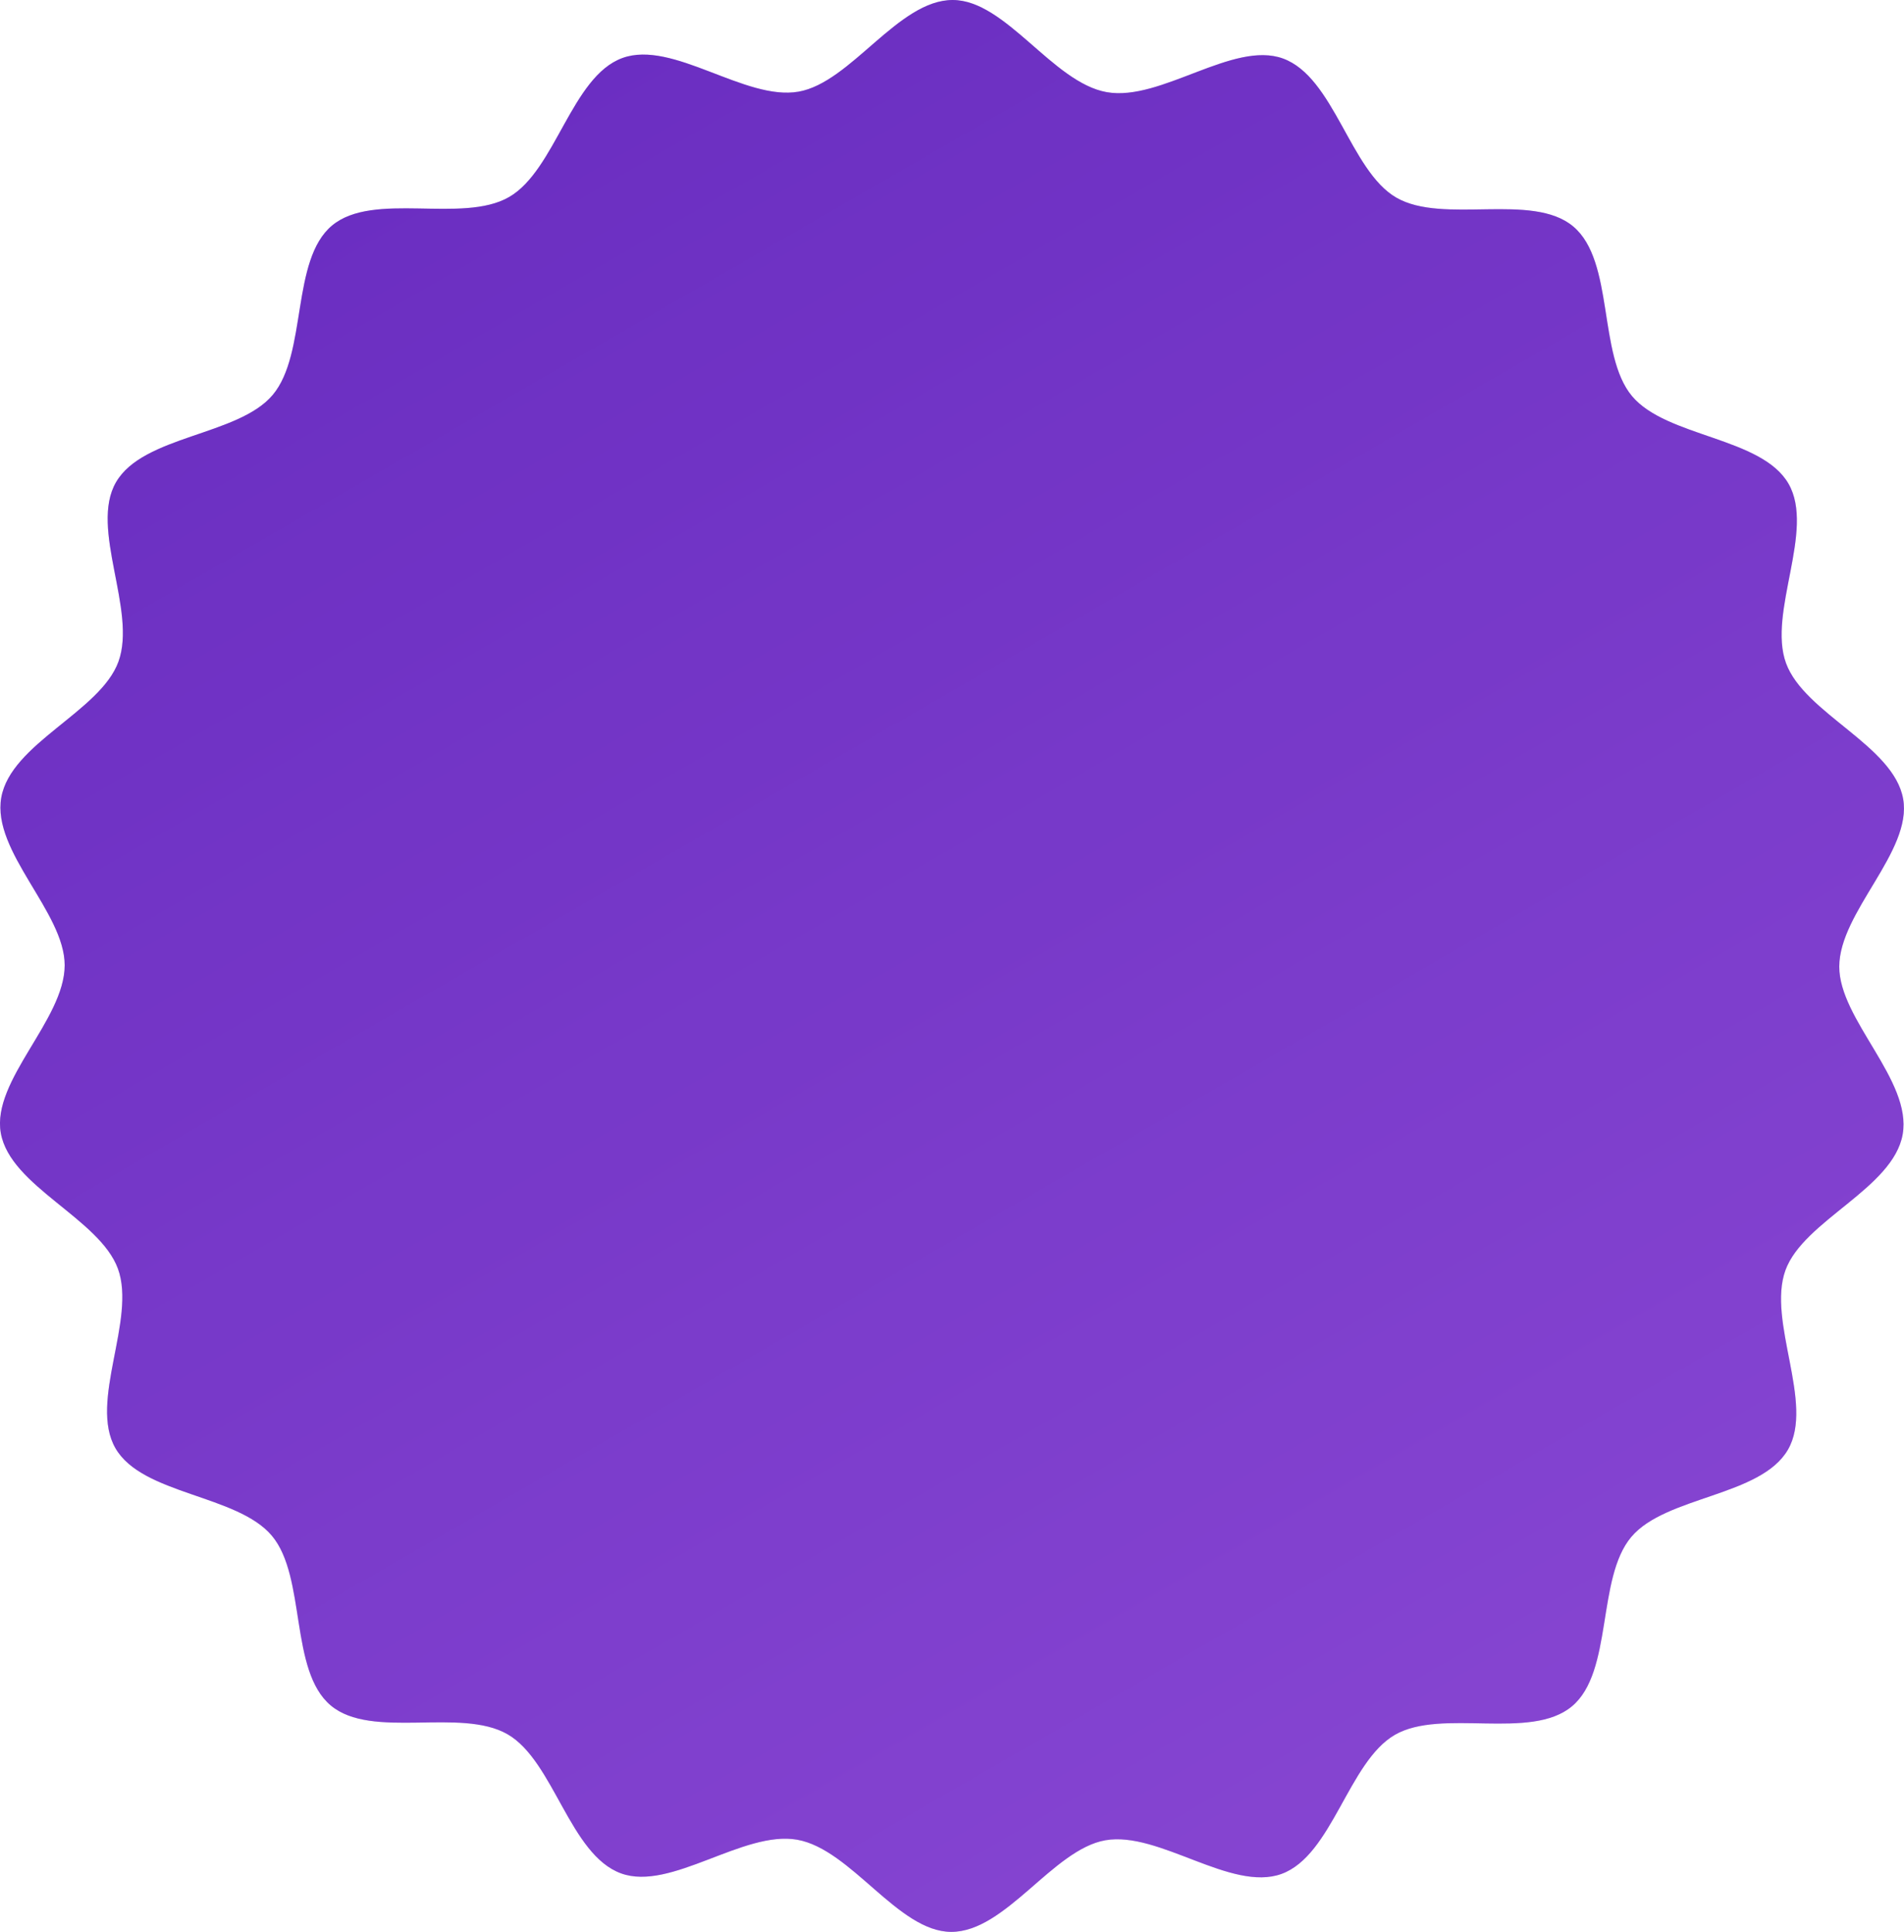
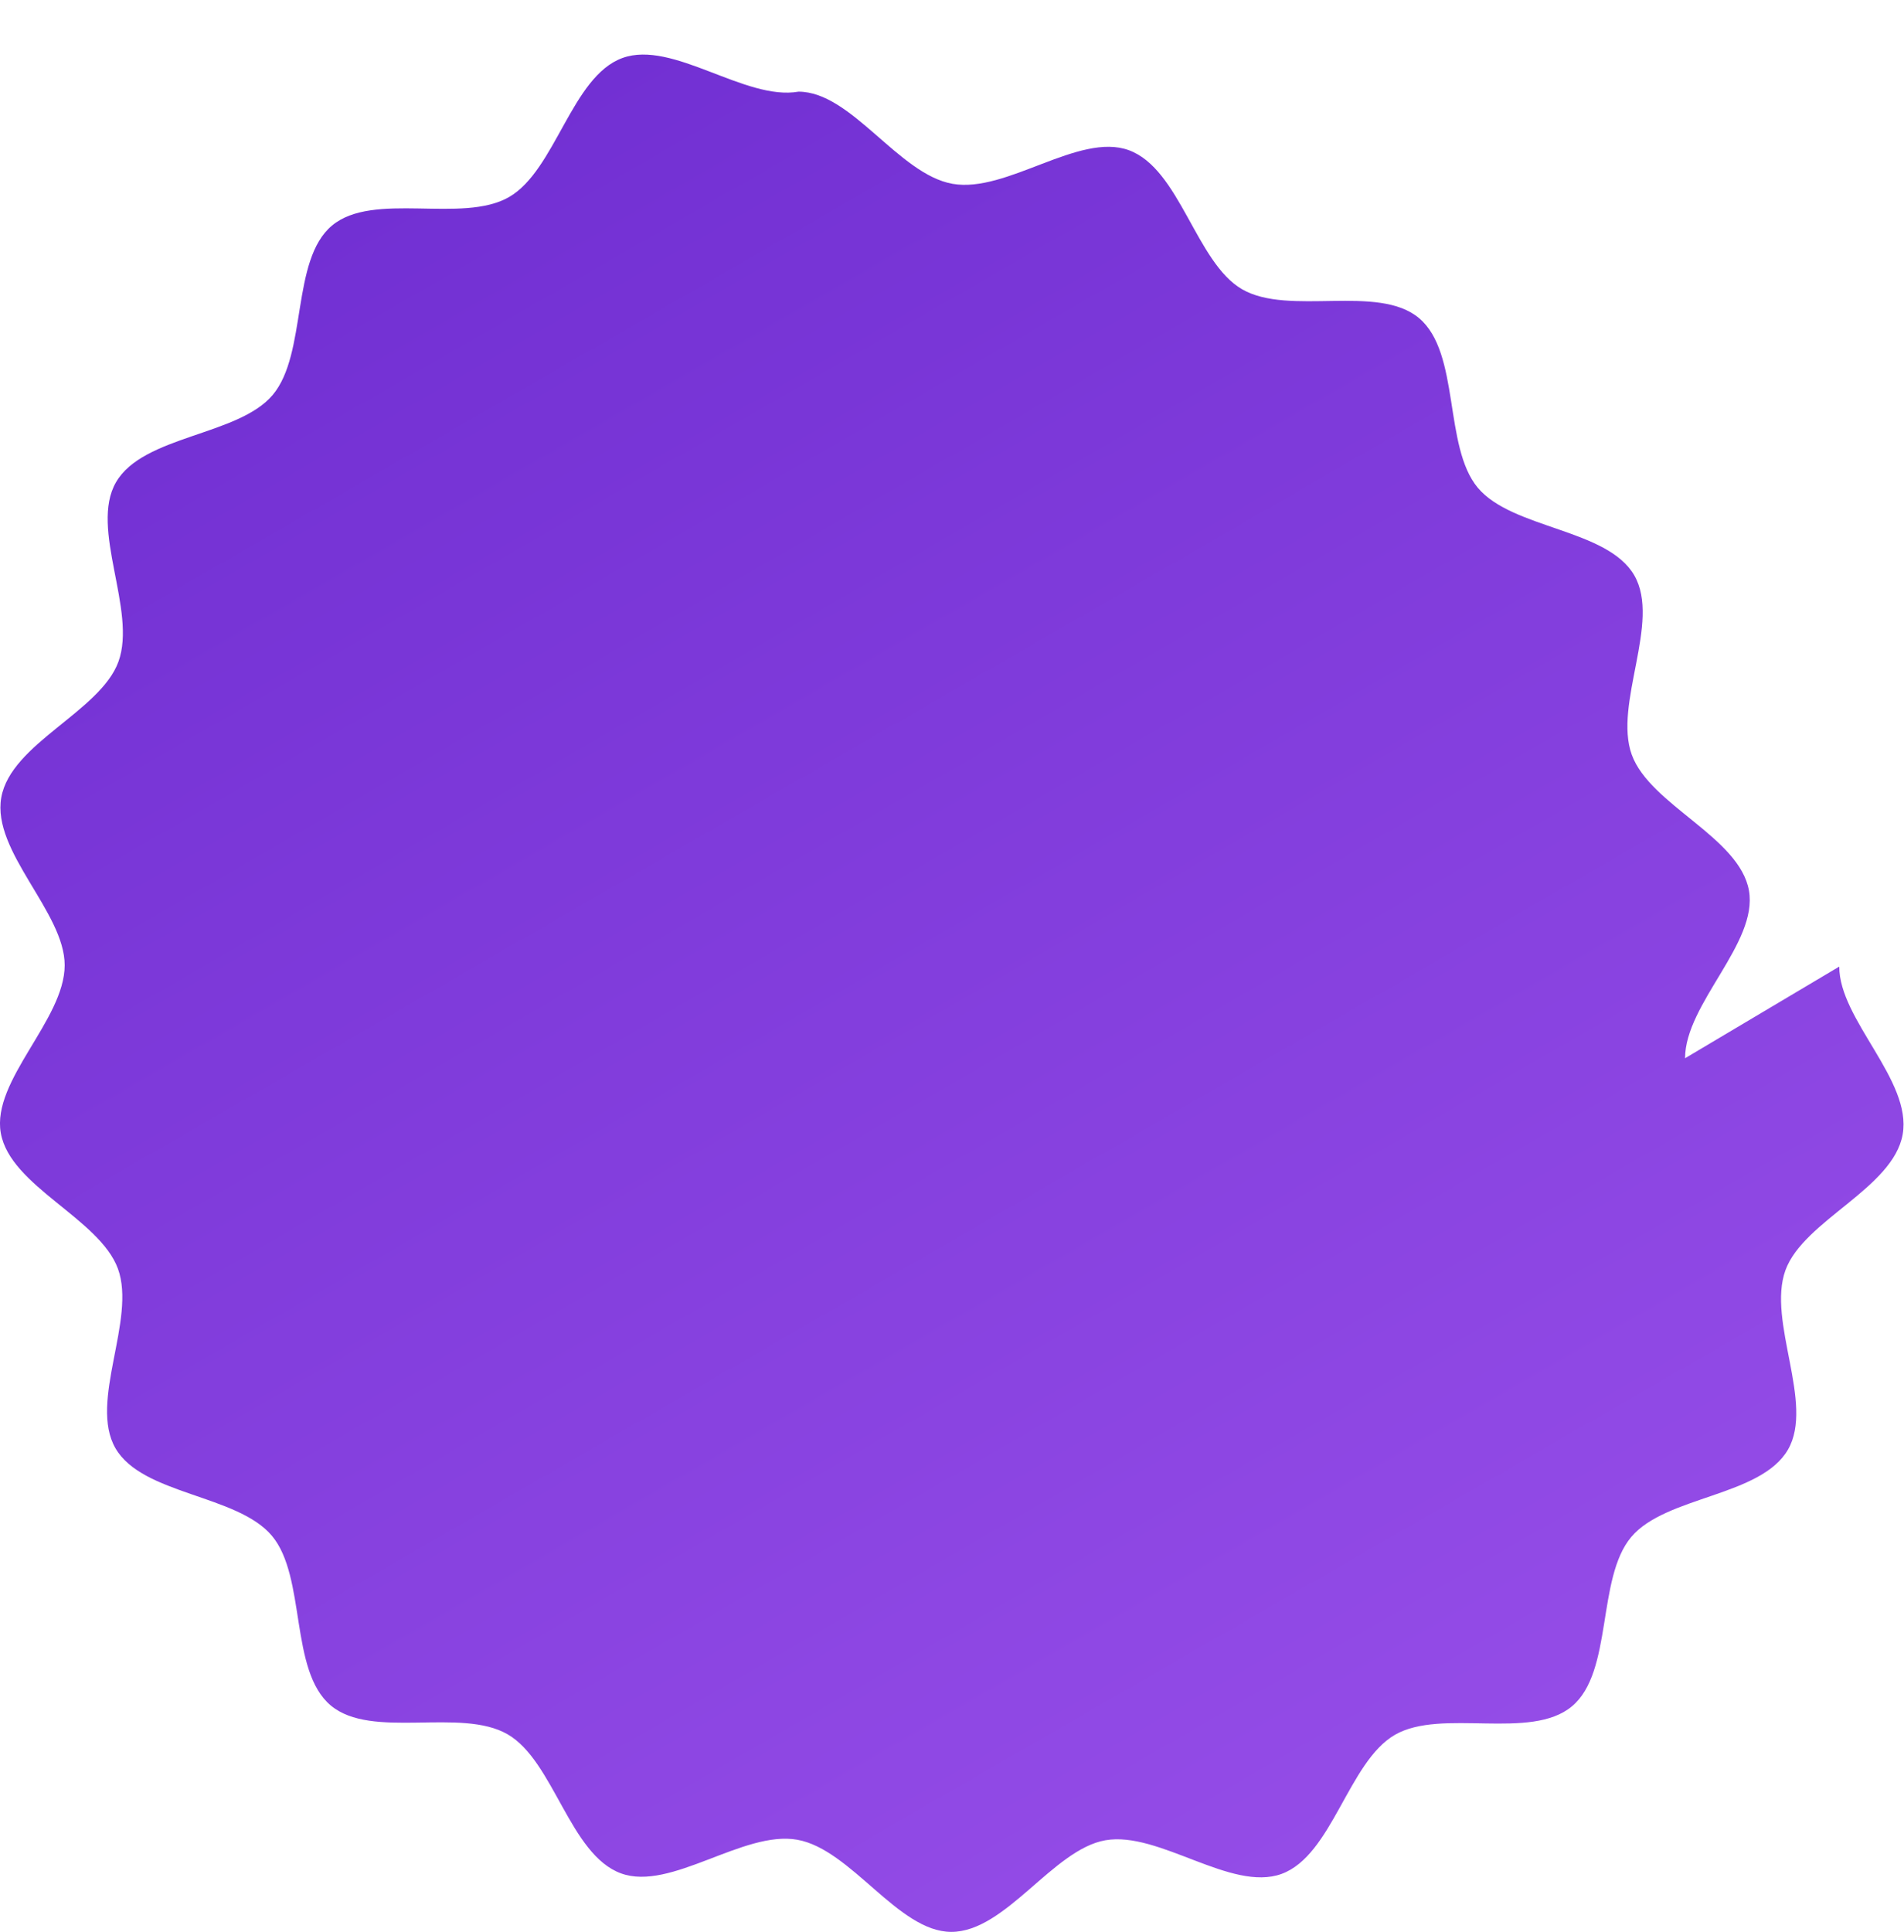
<svg xmlns="http://www.w3.org/2000/svg" id="Camada_2" viewBox="0 0 387.09 392.64">
  <defs>
    <style>.cls-1{fill:url(#Gradiente_sem_nome_11);}.cls-2{fill:#522d87;opacity:.22;}</style>
    <linearGradient id="Gradiente_sem_nome_11" x1="96.79" y1="28.74" x2="290.29" y2="363.9" gradientUnits="userSpaceOnUse">
      <stop offset="0" stop-color="#7230d3" />
      <stop offset="1" stop-color="#944ce7" />
    </linearGradient>
  </defs>
  <g id="Camada_1-2">
-     <path class="cls-1" d="M373.93,196.45c-.03,10.79,14.83,23.12,12.89,34.11-1.95,10.99-20.14,17.47-23.83,27.6-3.78,10.43,5.94,27.08.51,36.47-5.53,9.55-24.84,9.41-31.86,17.75-7.08,8.41-3.66,27.4-12.05,34.41-8.4,7.04-26.5.33-36,5.8-9.47,5.47-12.72,24.5-23.05,28.27-10.23,3.72-24.94-8.75-35.81-6.84-10.68,1.87-20.26,18.64-31.35,18.62-10.79-.02-20.31-16.78-31.3-18.73-10.98-1.94-25.69,10.53-35.82,6.84-10.43-3.79-13.66-22.83-23.05-28.26-9.55-5.53-27.65,1.14-35.98-5.88-8.42-7.08-4.93-26.08-11.94-34.46-7.04-8.41-26.34-8.32-31.82-17.81-5.46-9.47,4.27-26.13.51-36.47-3.73-10.23-21.91-16.73-23.82-27.6-1.88-10.69,12.97-22.99,12.99-34.08.02-10.78-14.84-23.12-12.89-34.1,1.95-10.99,20.14-17.47,23.82-27.61,3.79-10.42-5.93-27.07-.5-36.46,5.53-9.56,24.84-9.42,31.86-17.75,7.08-8.41,3.66-27.4,12.05-34.42,8.4-7.03,26.5-.32,36-5.8,9.47-5.46,12.71-24.5,23.05-28.26,10.23-3.73,24.94,8.75,35.81,6.84C173.04,16.75,182.61-.02,193.7,0c10.79.02,20.31,16.78,31.3,18.73s25.69-10.52,35.83-6.84c10.42,3.79,13.65,22.84,23.04,28.27,9.55,5.52,27.65-1.14,35.98,5.87,8.42,7.09,4.93,26.08,11.94,34.47,7.04,8.4,26.34,8.31,31.82,17.81,5.46,9.47-4.27,26.13-.51,36.46,3.73,10.24,21.91,16.74,23.82,27.61,1.88,10.68-12.97,22.98-12.99,34.07Z" />
-     <path class="cls-2" d="M373.93,196.45c-.03,10.79,14.83,23.12,12.89,34.11-1.95,10.99-20.14,17.47-23.83,27.6-3.78,10.43,5.94,27.08.51,36.47-5.53,9.55-24.84,9.41-31.86,17.75-7.08,8.41-3.66,27.4-12.05,34.41-8.4,7.04-26.5.33-36,5.8-9.47,5.47-12.72,24.5-23.05,28.27-10.23,3.72-24.94-8.75-35.81-6.84-10.68,1.87-20.26,18.64-31.35,18.62-10.79-.02-20.31-16.78-31.3-18.73-10.98-1.94-25.69,10.53-35.82,6.84-10.43-3.79-13.66-22.83-23.05-28.26-9.55-5.53-27.65,1.14-35.98-5.88-8.42-7.08-4.93-26.08-11.94-34.46-7.04-8.41-26.34-8.32-31.82-17.81-5.46-9.47,4.27-26.13.51-36.47-3.73-10.23-21.91-16.73-23.82-27.6-1.88-10.69,12.97-22.99,12.99-34.08.02-10.78-14.84-23.12-12.89-34.1,1.95-10.99,20.14-17.47,23.82-27.61,3.79-10.42-5.93-27.07-.5-36.46,5.53-9.56,24.84-9.42,31.86-17.75,7.08-8.41,3.66-27.4,12.05-34.42,8.4-7.03,26.5-.32,36-5.8,9.47-5.46,12.71-24.5,23.05-28.26,10.23-3.73,24.94,8.75,35.81,6.84C173.04,16.75,182.61-.02,193.7,0c10.79.02,20.31,16.78,31.3,18.73s25.69-10.52,35.83-6.84c10.42,3.79,13.65,22.84,23.04,28.27,9.55,5.52,27.65-1.14,35.98,5.87,8.42,7.09,4.93,26.08,11.94,34.47,7.04,8.4,26.34,8.31,31.82,17.81,5.46,9.47-4.27,26.13-.51,36.46,3.73,10.24,21.91,16.74,23.82,27.61,1.88,10.68-12.97,22.98-12.99,34.07Z" />
+     <path class="cls-1" d="M373.93,196.45c-.03,10.79,14.83,23.12,12.89,34.11-1.95,10.99-20.14,17.47-23.83,27.6-3.78,10.43,5.94,27.08.51,36.47-5.53,9.55-24.84,9.41-31.86,17.75-7.08,8.41-3.66,27.4-12.05,34.41-8.4,7.04-26.5.33-36,5.8-9.47,5.47-12.72,24.5-23.05,28.27-10.23,3.72-24.94-8.75-35.81-6.84-10.68,1.87-20.26,18.64-31.35,18.62-10.79-.02-20.31-16.78-31.3-18.73-10.98-1.94-25.69,10.53-35.82,6.84-10.43-3.79-13.66-22.83-23.05-28.26-9.55-5.53-27.65,1.14-35.98-5.88-8.42-7.08-4.93-26.08-11.94-34.46-7.04-8.41-26.34-8.32-31.82-17.81-5.46-9.47,4.27-26.13.51-36.47-3.73-10.23-21.91-16.73-23.82-27.6-1.88-10.69,12.97-22.99,12.99-34.08.02-10.78-14.84-23.12-12.89-34.1,1.95-10.99,20.14-17.47,23.82-27.61,3.79-10.42-5.93-27.07-.5-36.46,5.53-9.56,24.84-9.42,31.86-17.75,7.08-8.41,3.66-27.4,12.05-34.42,8.4-7.03,26.5-.32,36-5.8,9.47-5.46,12.71-24.5,23.05-28.26,10.23-3.73,24.94,8.75,35.81,6.84c10.79.02,20.31,16.78,31.3,18.73s25.69-10.52,35.83-6.84c10.42,3.79,13.65,22.84,23.04,28.27,9.55,5.52,27.65-1.14,35.98,5.87,8.42,7.09,4.93,26.08,11.94,34.47,7.04,8.4,26.34,8.31,31.82,17.81,5.46,9.47-4.27,26.13-.51,36.46,3.73,10.24,21.91,16.74,23.82,27.61,1.88,10.68-12.97,22.98-12.99,34.07Z" />
  </g>
</svg>